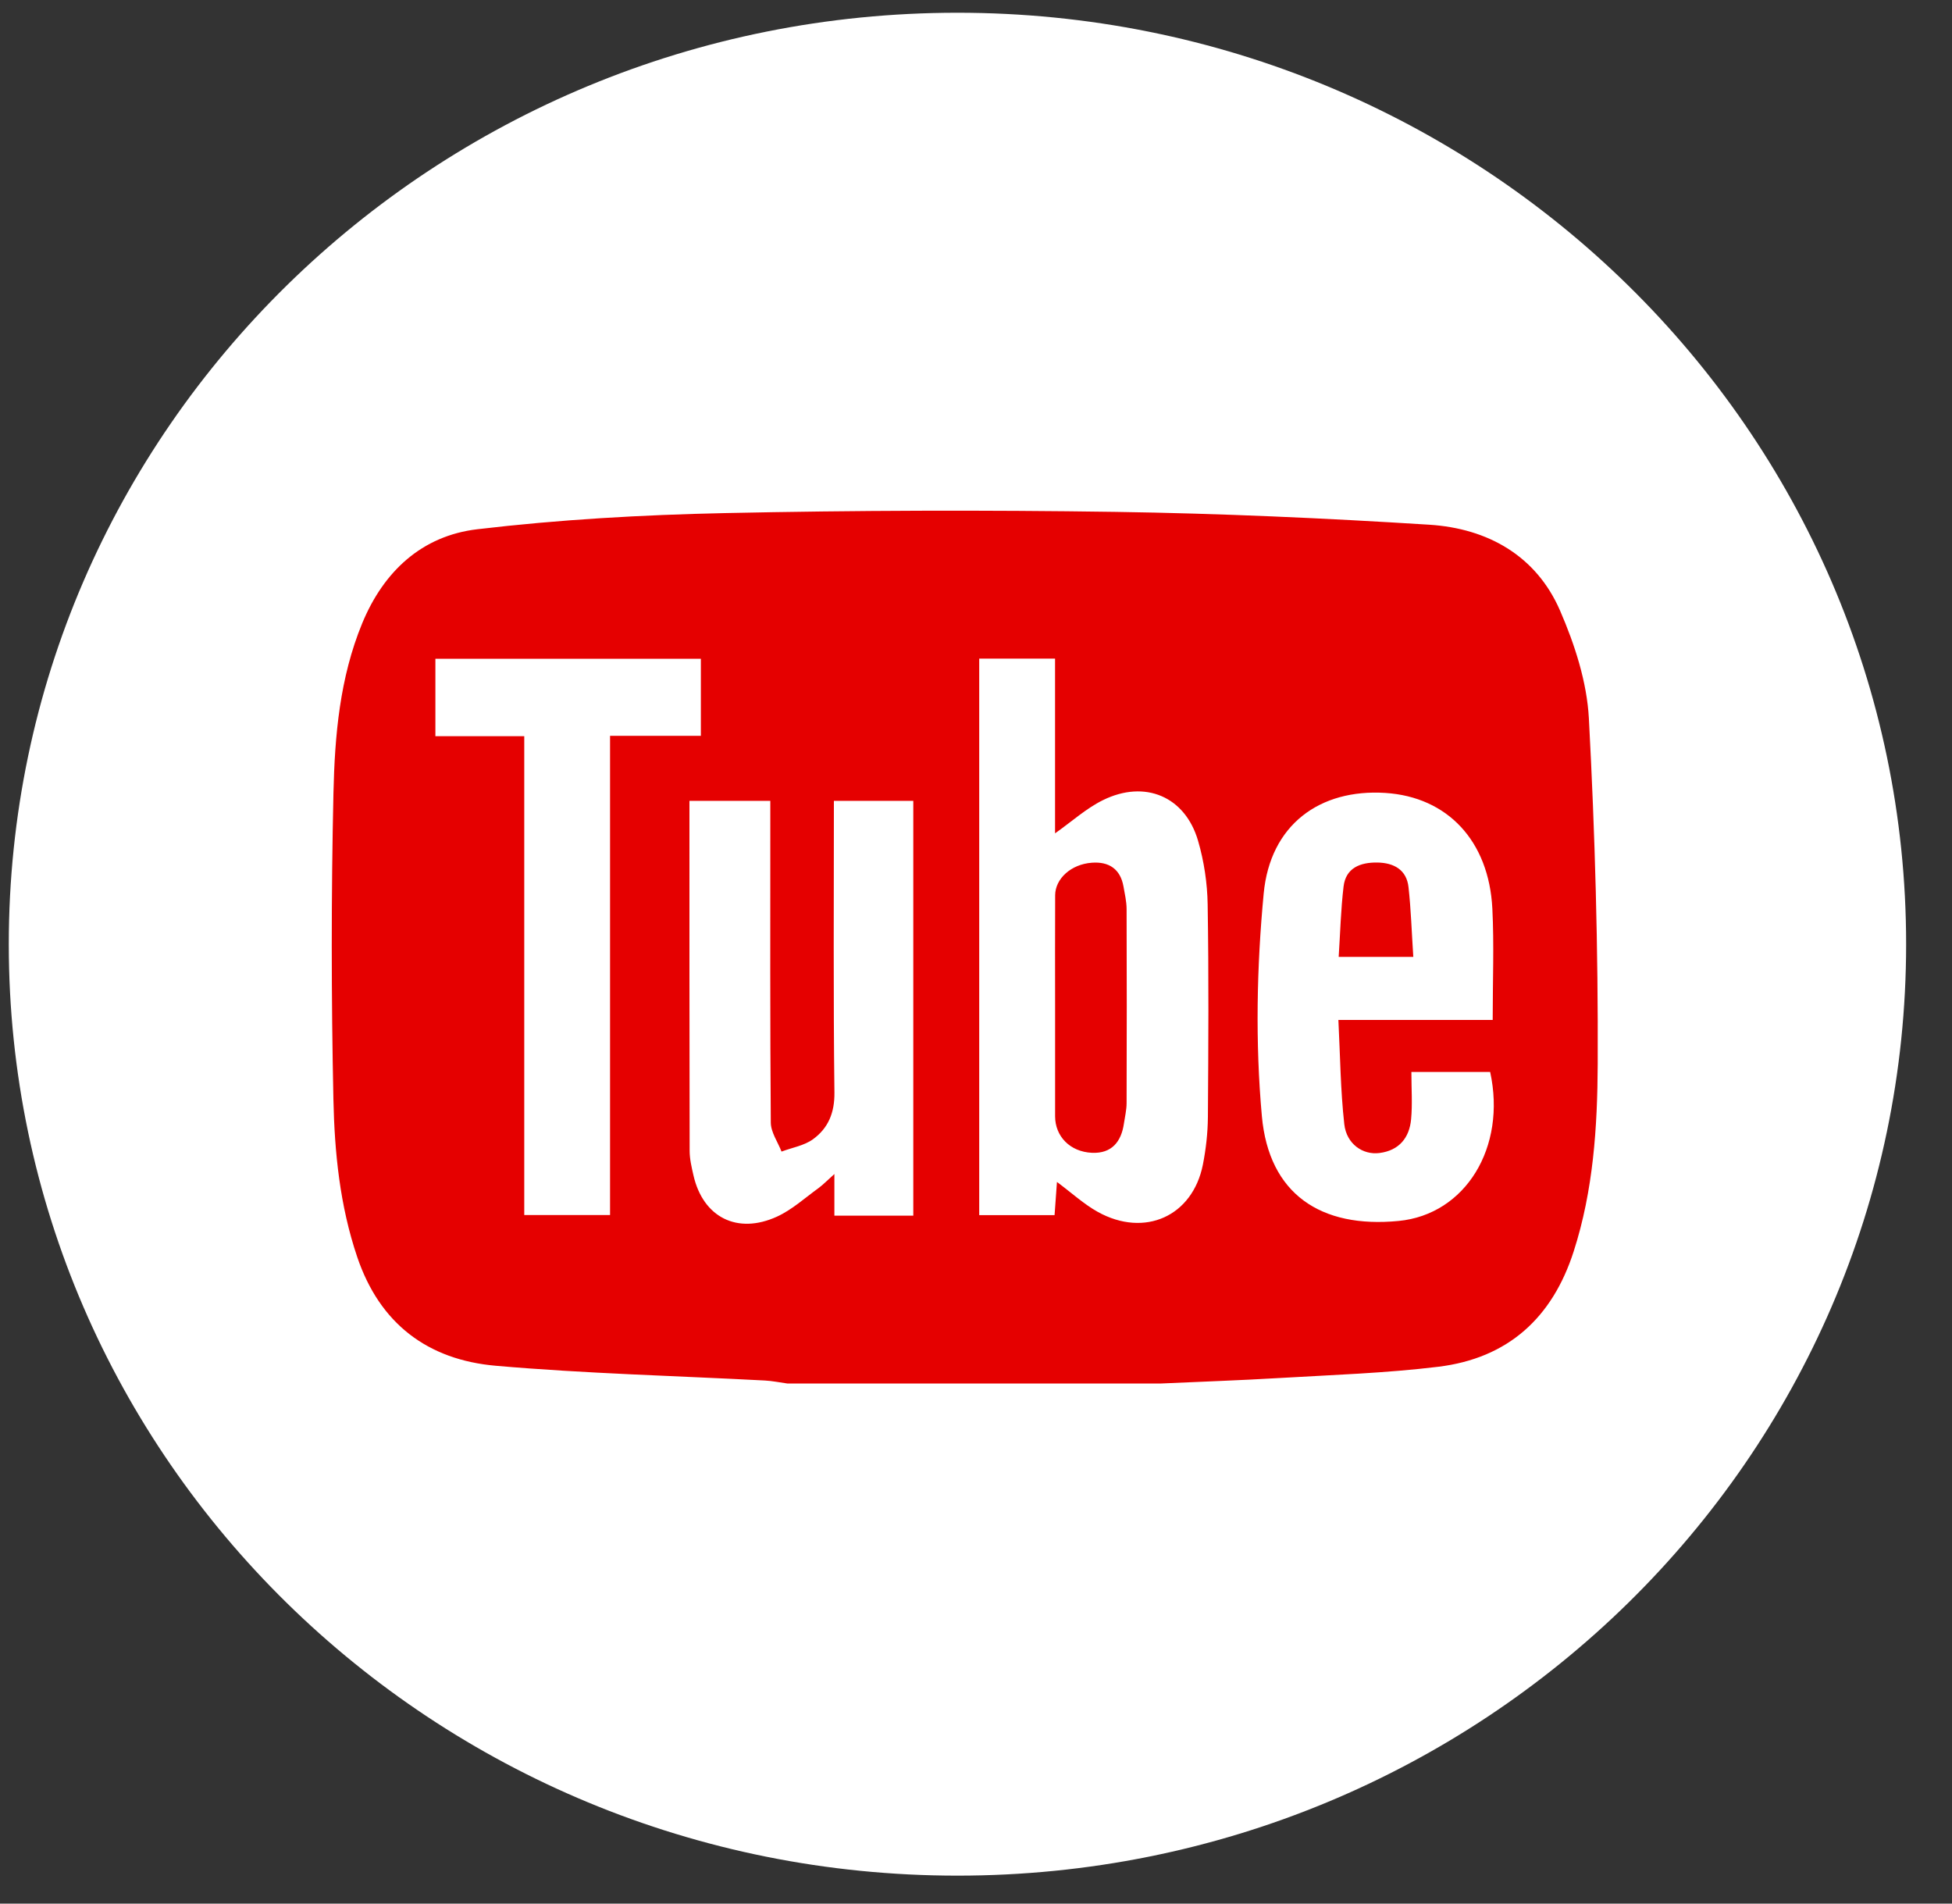
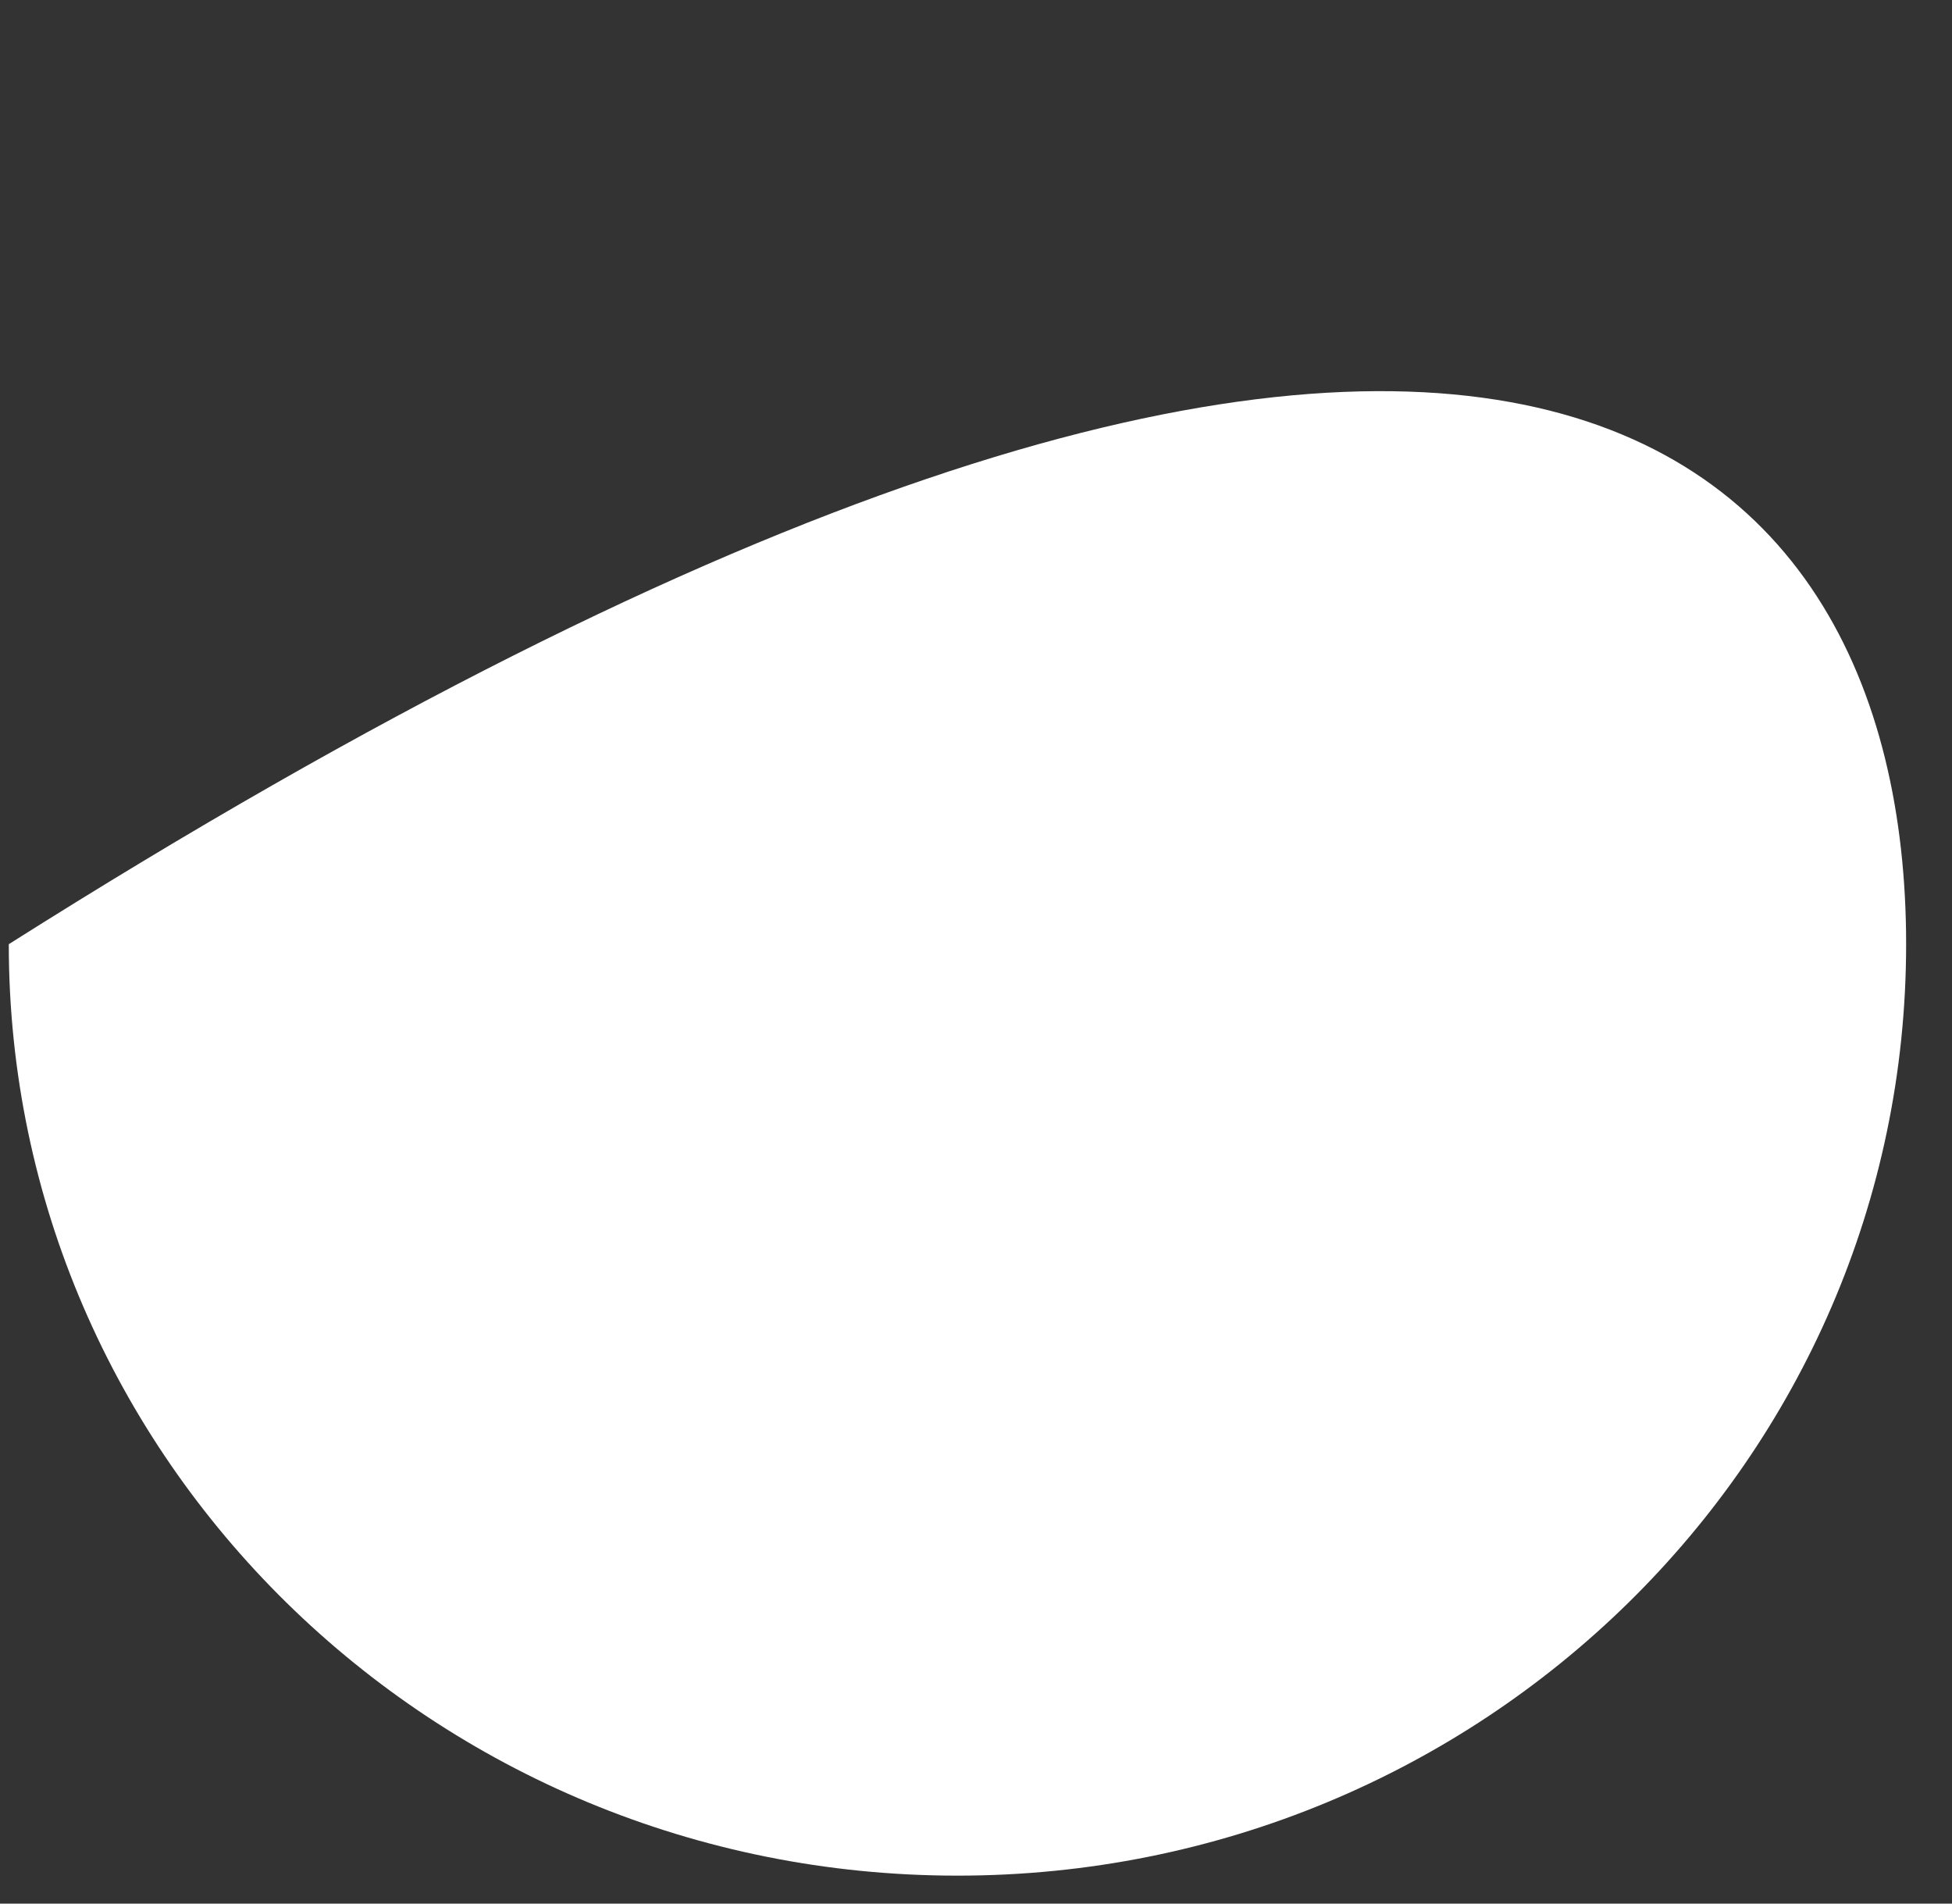
<svg xmlns="http://www.w3.org/2000/svg" width="40px" height="39px" viewBox="0 0 40 39" version="1.1">
  <rect x="0" y="0" width="40" height="39" fill="#333333" stroke="none" />
  <title>youtube</title>
  <desc>Created with Sketch.</desc>
  <defs />
  <g id="Footer" stroke="none" stroke-width="1" fill="none" fill-rule="evenodd" transform="translate(-1146, -171)">
    <g id="icons">
      <g transform="translate(970, 170)">
        <g id="youtube" transform="translate(176, 1)">
-           <path d="M39.06,19.344 C39.06,29.883 30.357,38.427 19.62,38.427 C8.884,38.427 0.18,29.883 0.18,19.344 C0.18,8.805 8.884,0.261 19.62,0.261 C30.357,0.261 39.06,8.805 39.06,19.344" id="Fill-6" fill="#FFFFFF" />
-           <path d="M10.743,15.083 L10.743,24.893 L12.501,24.893 L12.501,15.075 L14.362,15.075 L14.362,13.497 L8.922,13.497 L8.922,15.083 L10.743,15.083 Z M30.588,20.896 C30.588,20.096 30.618,19.354 30.581,18.616 C30.511,17.225 29.659,16.326 28.387,16.245 C27.047,16.16 26.028,16.895 25.895,18.308 C25.752,19.818 25.722,21.359 25.858,22.868 C26.002,24.46 27.064,25.17 28.661,25.014 C30.031,24.881 30.874,23.506 30.536,21.962 L28.922,21.962 C28.922,22.307 28.945,22.621 28.916,22.931 C28.881,23.308 28.672,23.57 28.269,23.622 C27.926,23.667 27.592,23.436 27.547,23.032 C27.469,22.335 27.463,21.63 27.426,20.896 L30.588,20.896 Z M18.715,24.906 L18.715,16.407 L17.088,16.407 C17.088,18.422 17.075,20.402 17.099,22.381 C17.104,22.797 16.973,23.112 16.66,23.34 C16.48,23.471 16.232,23.511 16.015,23.593 C15.938,23.395 15.797,23.198 15.795,23 C15.779,20.948 15.785,18.897 15.785,16.846 L15.785,16.407 L14.128,16.407 C14.128,18.821 14.127,21.199 14.132,23.578 C14.132,23.746 14.173,23.917 14.211,24.083 C14.407,24.938 15.108,25.298 15.923,24.925 C16.23,24.784 16.492,24.544 16.77,24.343 C16.866,24.273 16.948,24.186 17.098,24.053 L17.098,24.906 L18.715,24.906 Z M20.066,24.895 L21.61,24.895 C21.627,24.652 21.643,24.439 21.659,24.215 C21.965,24.443 22.211,24.67 22.496,24.829 C23.458,25.361 24.438,24.917 24.649,23.862 C24.712,23.542 24.749,23.212 24.752,22.887 C24.762,21.434 24.771,19.981 24.747,18.528 C24.74,18.093 24.673,17.646 24.551,17.227 C24.287,16.319 23.463,15.968 22.601,16.393 C22.261,16.56 21.972,16.824 21.62,17.073 L21.62,13.493 L20.066,13.493 L20.066,24.895 Z M23.797,28.344 L16.132,28.344 C15.979,28.323 15.826,28.291 15.672,28.283 C13.835,28.186 11.993,28.141 10.161,27.981 C8.761,27.859 7.782,27.116 7.321,25.755 C6.963,24.699 6.855,23.609 6.832,22.518 C6.788,20.428 6.786,18.335 6.833,16.244 C6.86,15.068 6.962,13.887 7.422,12.77 C7.86,11.709 8.643,10.977 9.78,10.843 C11.459,10.644 13.156,10.548 14.848,10.512 C17.517,10.455 20.188,10.448 22.857,10.487 C25.002,10.519 27.147,10.615 29.288,10.75 C30.489,10.826 31.481,11.388 31.968,12.509 C32.27,13.205 32.519,13.972 32.559,14.719 C32.685,17.077 32.75,19.441 32.74,21.801 C32.734,23.088 32.651,24.388 32.247,25.64 C31.811,26.994 30.906,27.828 29.468,28.002 C28.391,28.133 27.302,28.168 26.217,28.232 C25.411,28.28 24.604,28.307 23.797,28.344 Z M21.621,20.649 C21.621,21.39 21.62,22.13 21.621,22.871 C21.622,23.28 21.925,23.597 22.376,23.618 C22.781,23.636 22.977,23.391 23.031,23.019 C23.052,22.879 23.086,22.738 23.086,22.597 C23.09,21.272 23.091,19.947 23.086,18.623 C23.085,18.468 23.049,18.313 23.022,18.16 C22.958,17.804 22.724,17.648 22.372,17.675 C21.949,17.706 21.624,18.001 21.622,18.341 C21.618,19.11 21.621,19.879 21.621,20.649 Z M28.961,19.604 C28.928,19.1 28.914,18.636 28.863,18.176 C28.824,17.819 28.563,17.676 28.224,17.671 C27.875,17.666 27.577,17.78 27.532,18.163 C27.476,18.634 27.464,19.109 27.432,19.604 L28.961,19.604 Z" id="Combined-Shape" fill="#E50000" />
+           <path d="M39.06,19.344 C39.06,29.883 30.357,38.427 19.62,38.427 C8.884,38.427 0.18,29.883 0.18,19.344 C30.357,0.261 39.06,8.805 39.06,19.344" id="Fill-6" fill="#FFFFFF" />
        </g>
      </g>
    </g>
  </g>
</svg>